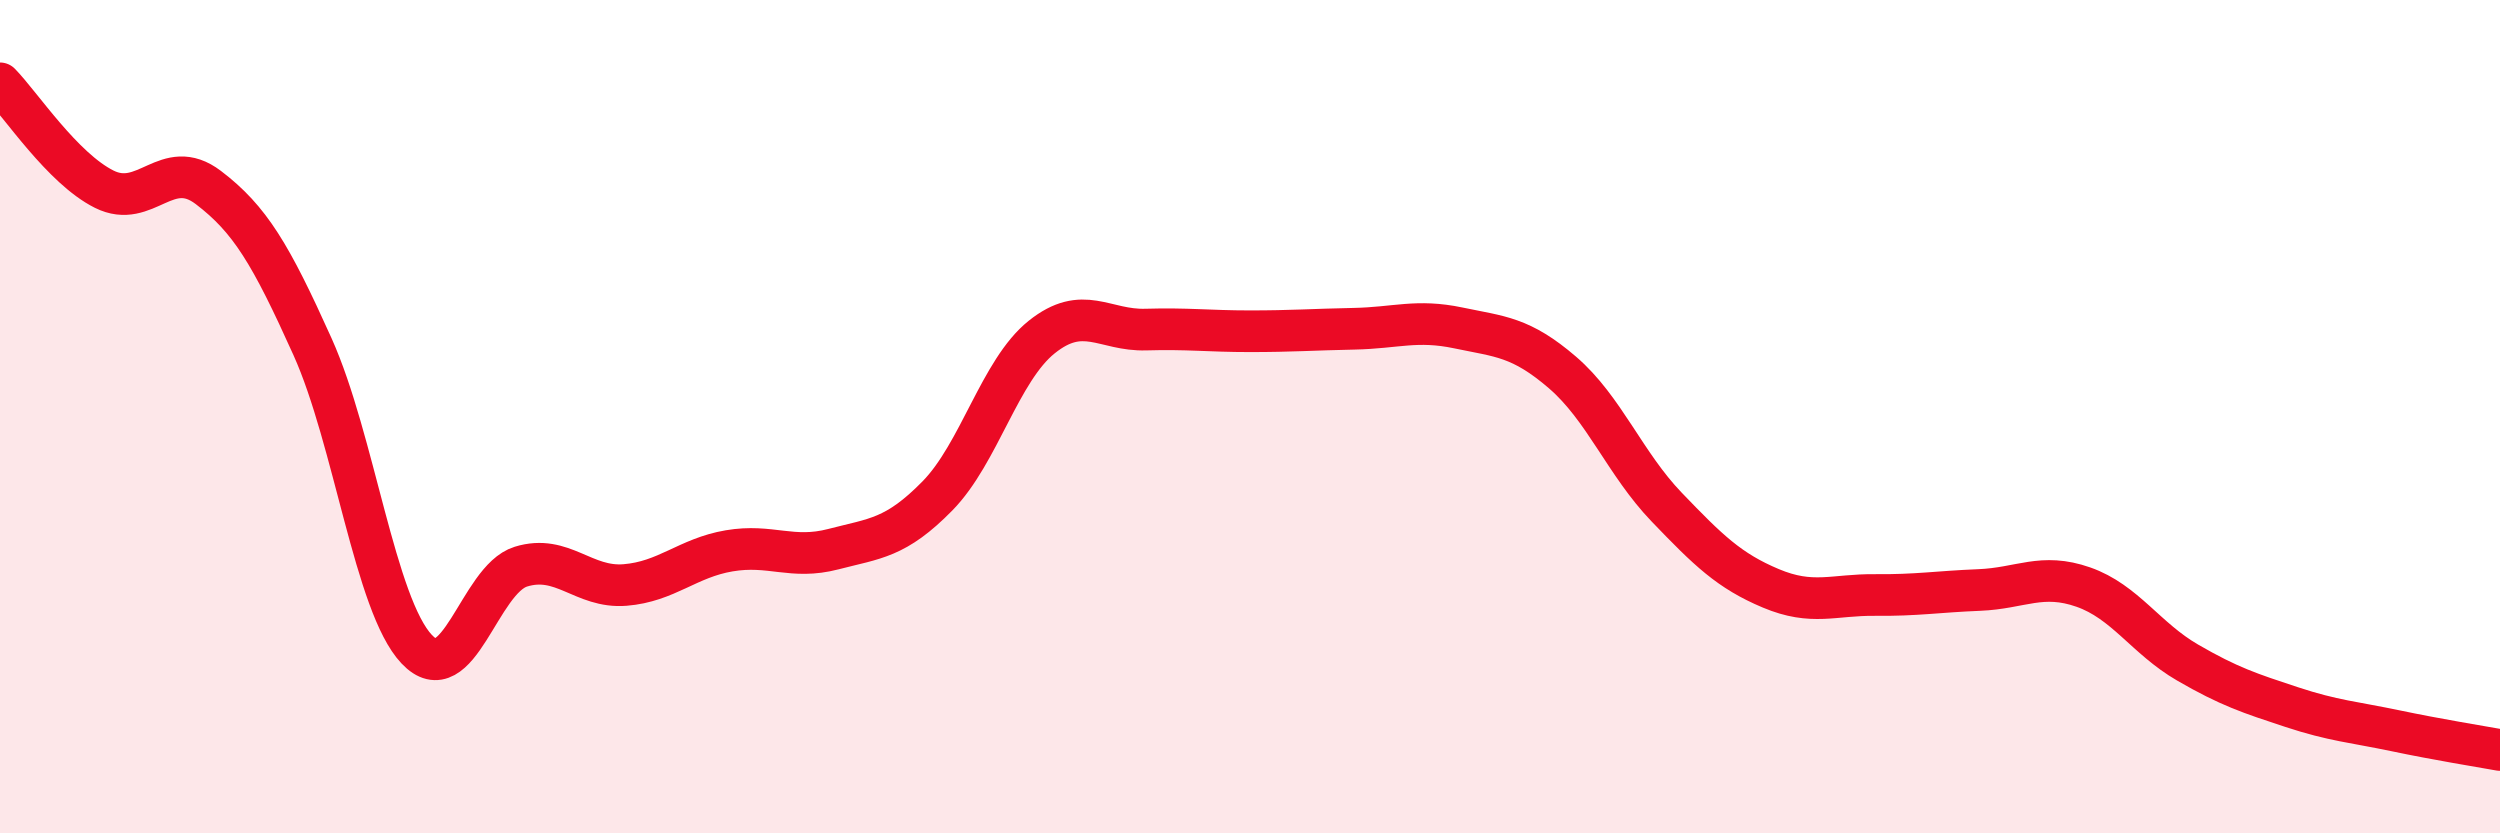
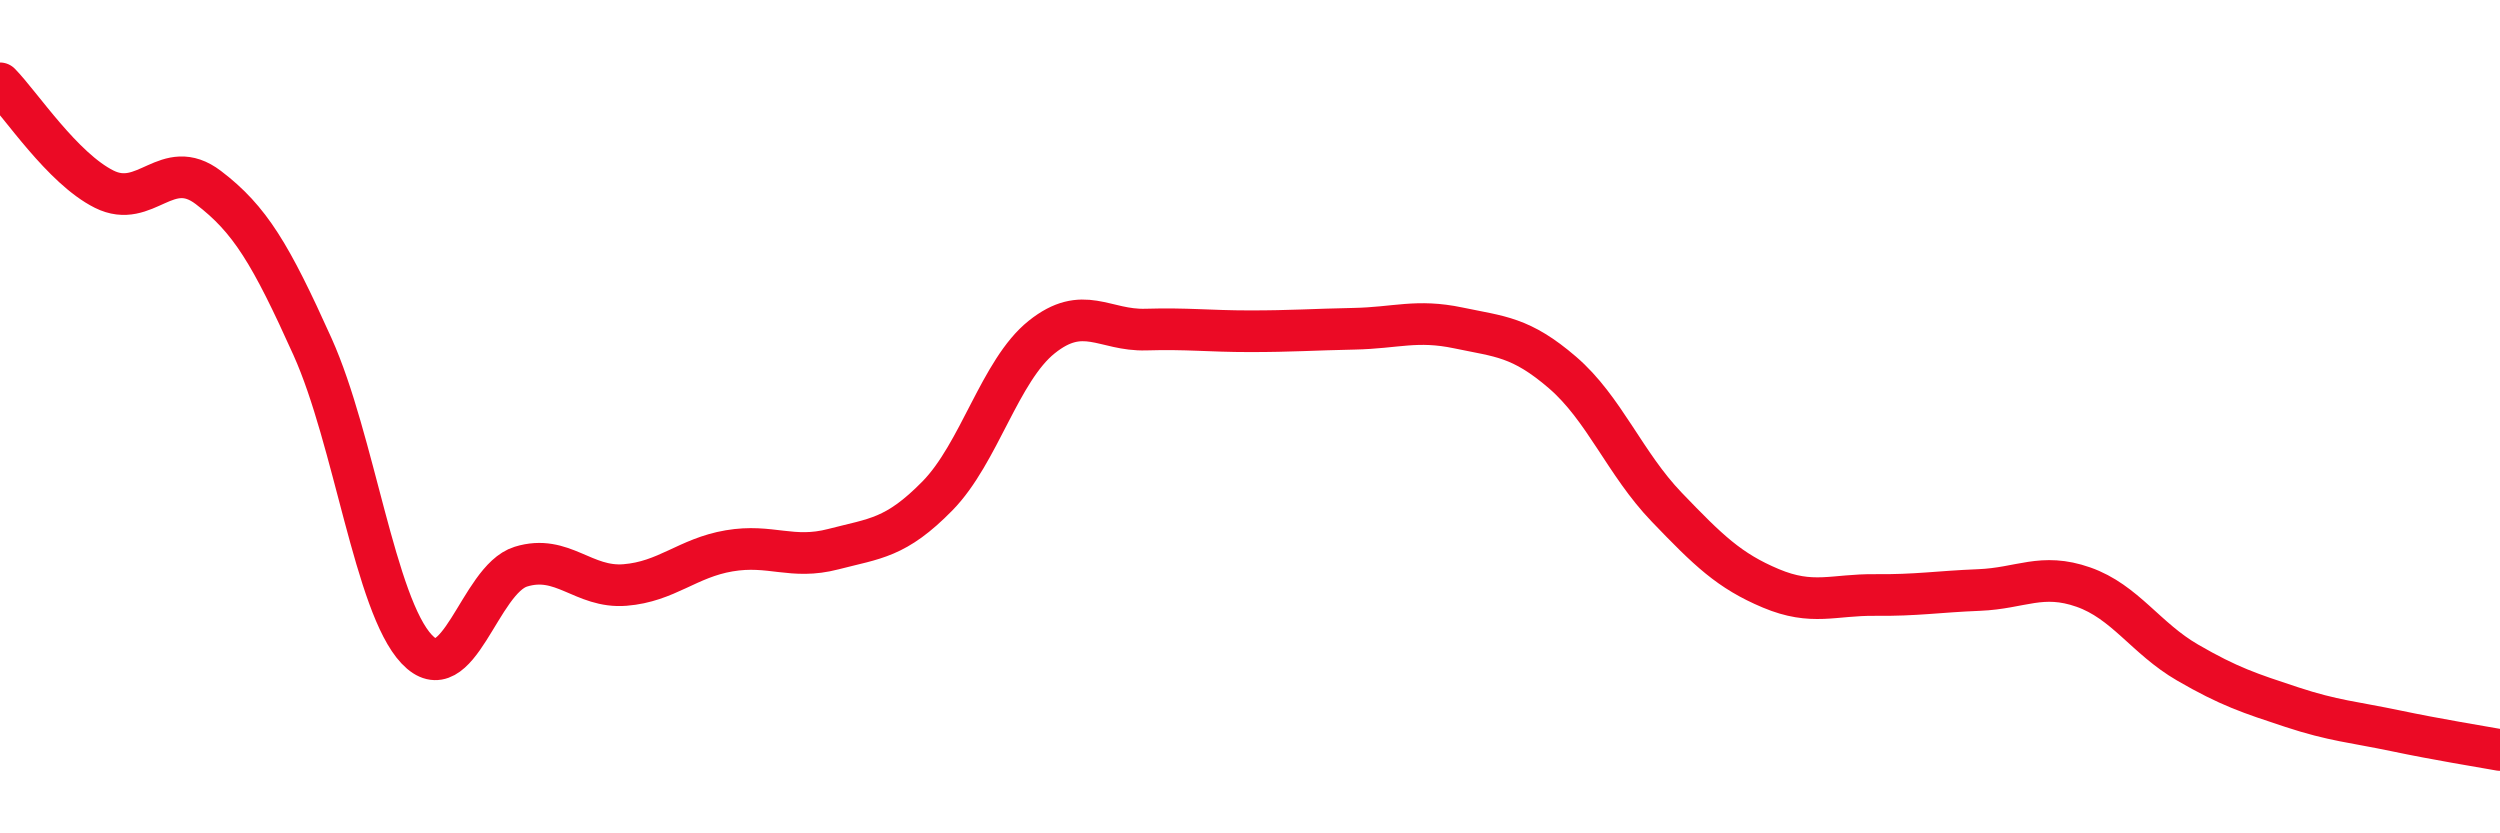
<svg xmlns="http://www.w3.org/2000/svg" width="60" height="20" viewBox="0 0 60 20">
-   <path d="M 0,2 C 0.5,2.51 1.5,4.04 2.5,4.54 C 3.5,5.04 4,3.74 5,4.5 C 6,5.26 6.5,6.1 7.5,8.32 C 8.5,10.54 9,14.52 10,15.58 C 11,16.64 11.5,13.91 12.5,13.6 C 13.5,13.29 14,14.12 15,14.04 C 16,13.96 16.5,13.39 17.5,13.22 C 18.5,13.05 19,13.44 20,13.18 C 21,12.92 21.5,12.92 22.5,11.9 C 23.5,10.88 24,8.89 25,8.09 C 26,7.29 26.5,7.94 27.5,7.91 C 28.5,7.88 29,7.95 30,7.95 C 31,7.95 31.5,7.91 32.5,7.89 C 33.5,7.87 34,7.66 35,7.87 C 36,8.08 36.5,8.08 37.5,8.94 C 38.5,9.8 39,11.13 40,12.17 C 41,13.21 41.5,13.7 42.5,14.12 C 43.5,14.54 44,14.27 45,14.28 C 46,14.29 46.5,14.2 47.5,14.16 C 48.5,14.12 49,13.74 50,14.09 C 51,14.44 51.5,15.32 52.5,15.9 C 53.5,16.48 54,16.64 55,16.97 C 56,17.3 56.5,17.33 57.5,17.54 C 58.5,17.75 59.5,17.91 60,18L60 20L0 20Z" fill="#EB0A25" opacity="0.1" stroke-linecap="round" stroke-linejoin="round" />
  <path d="M 0,2 C 0.5,2.51 1.5,4.04 2.5,4.54 C 3.5,5.04 4,3.74 5,4.5 C 6,5.26 6.5,6.1 7.5,8.32 C 8.5,10.54 9,14.52 10,15.58 C 11,16.64 11.5,13.91 12.5,13.6 C 13.5,13.29 14,14.12 15,14.04 C 16,13.96 16.5,13.39 17.5,13.22 C 18.5,13.05 19,13.44 20,13.18 C 21,12.92 21.5,12.92 22.5,11.9 C 23.5,10.88 24,8.89 25,8.09 C 26,7.29 26.5,7.94 27.5,7.91 C 28.5,7.88 29,7.95 30,7.95 C 31,7.95 31.5,7.91 32.5,7.89 C 33.5,7.87 34,7.66 35,7.87 C 36,8.08 36.5,8.08 37.5,8.94 C 38.5,9.8 39,11.13 40,12.17 C 41,13.21 41.5,13.7 42.5,14.12 C 43.5,14.54 44,14.27 45,14.28 C 46,14.29 46.5,14.2 47.5,14.16 C 48.5,14.12 49,13.74 50,14.09 C 51,14.44 51.5,15.32 52.5,15.9 C 53.5,16.48 54,16.64 55,16.97 C 56,17.3 56.5,17.33 57.5,17.54 C 58.5,17.75 59.5,17.91 60,18" stroke="#EB0A25" stroke-width="1" fill="none" stroke-linecap="round" stroke-linejoin="round" />
</svg>